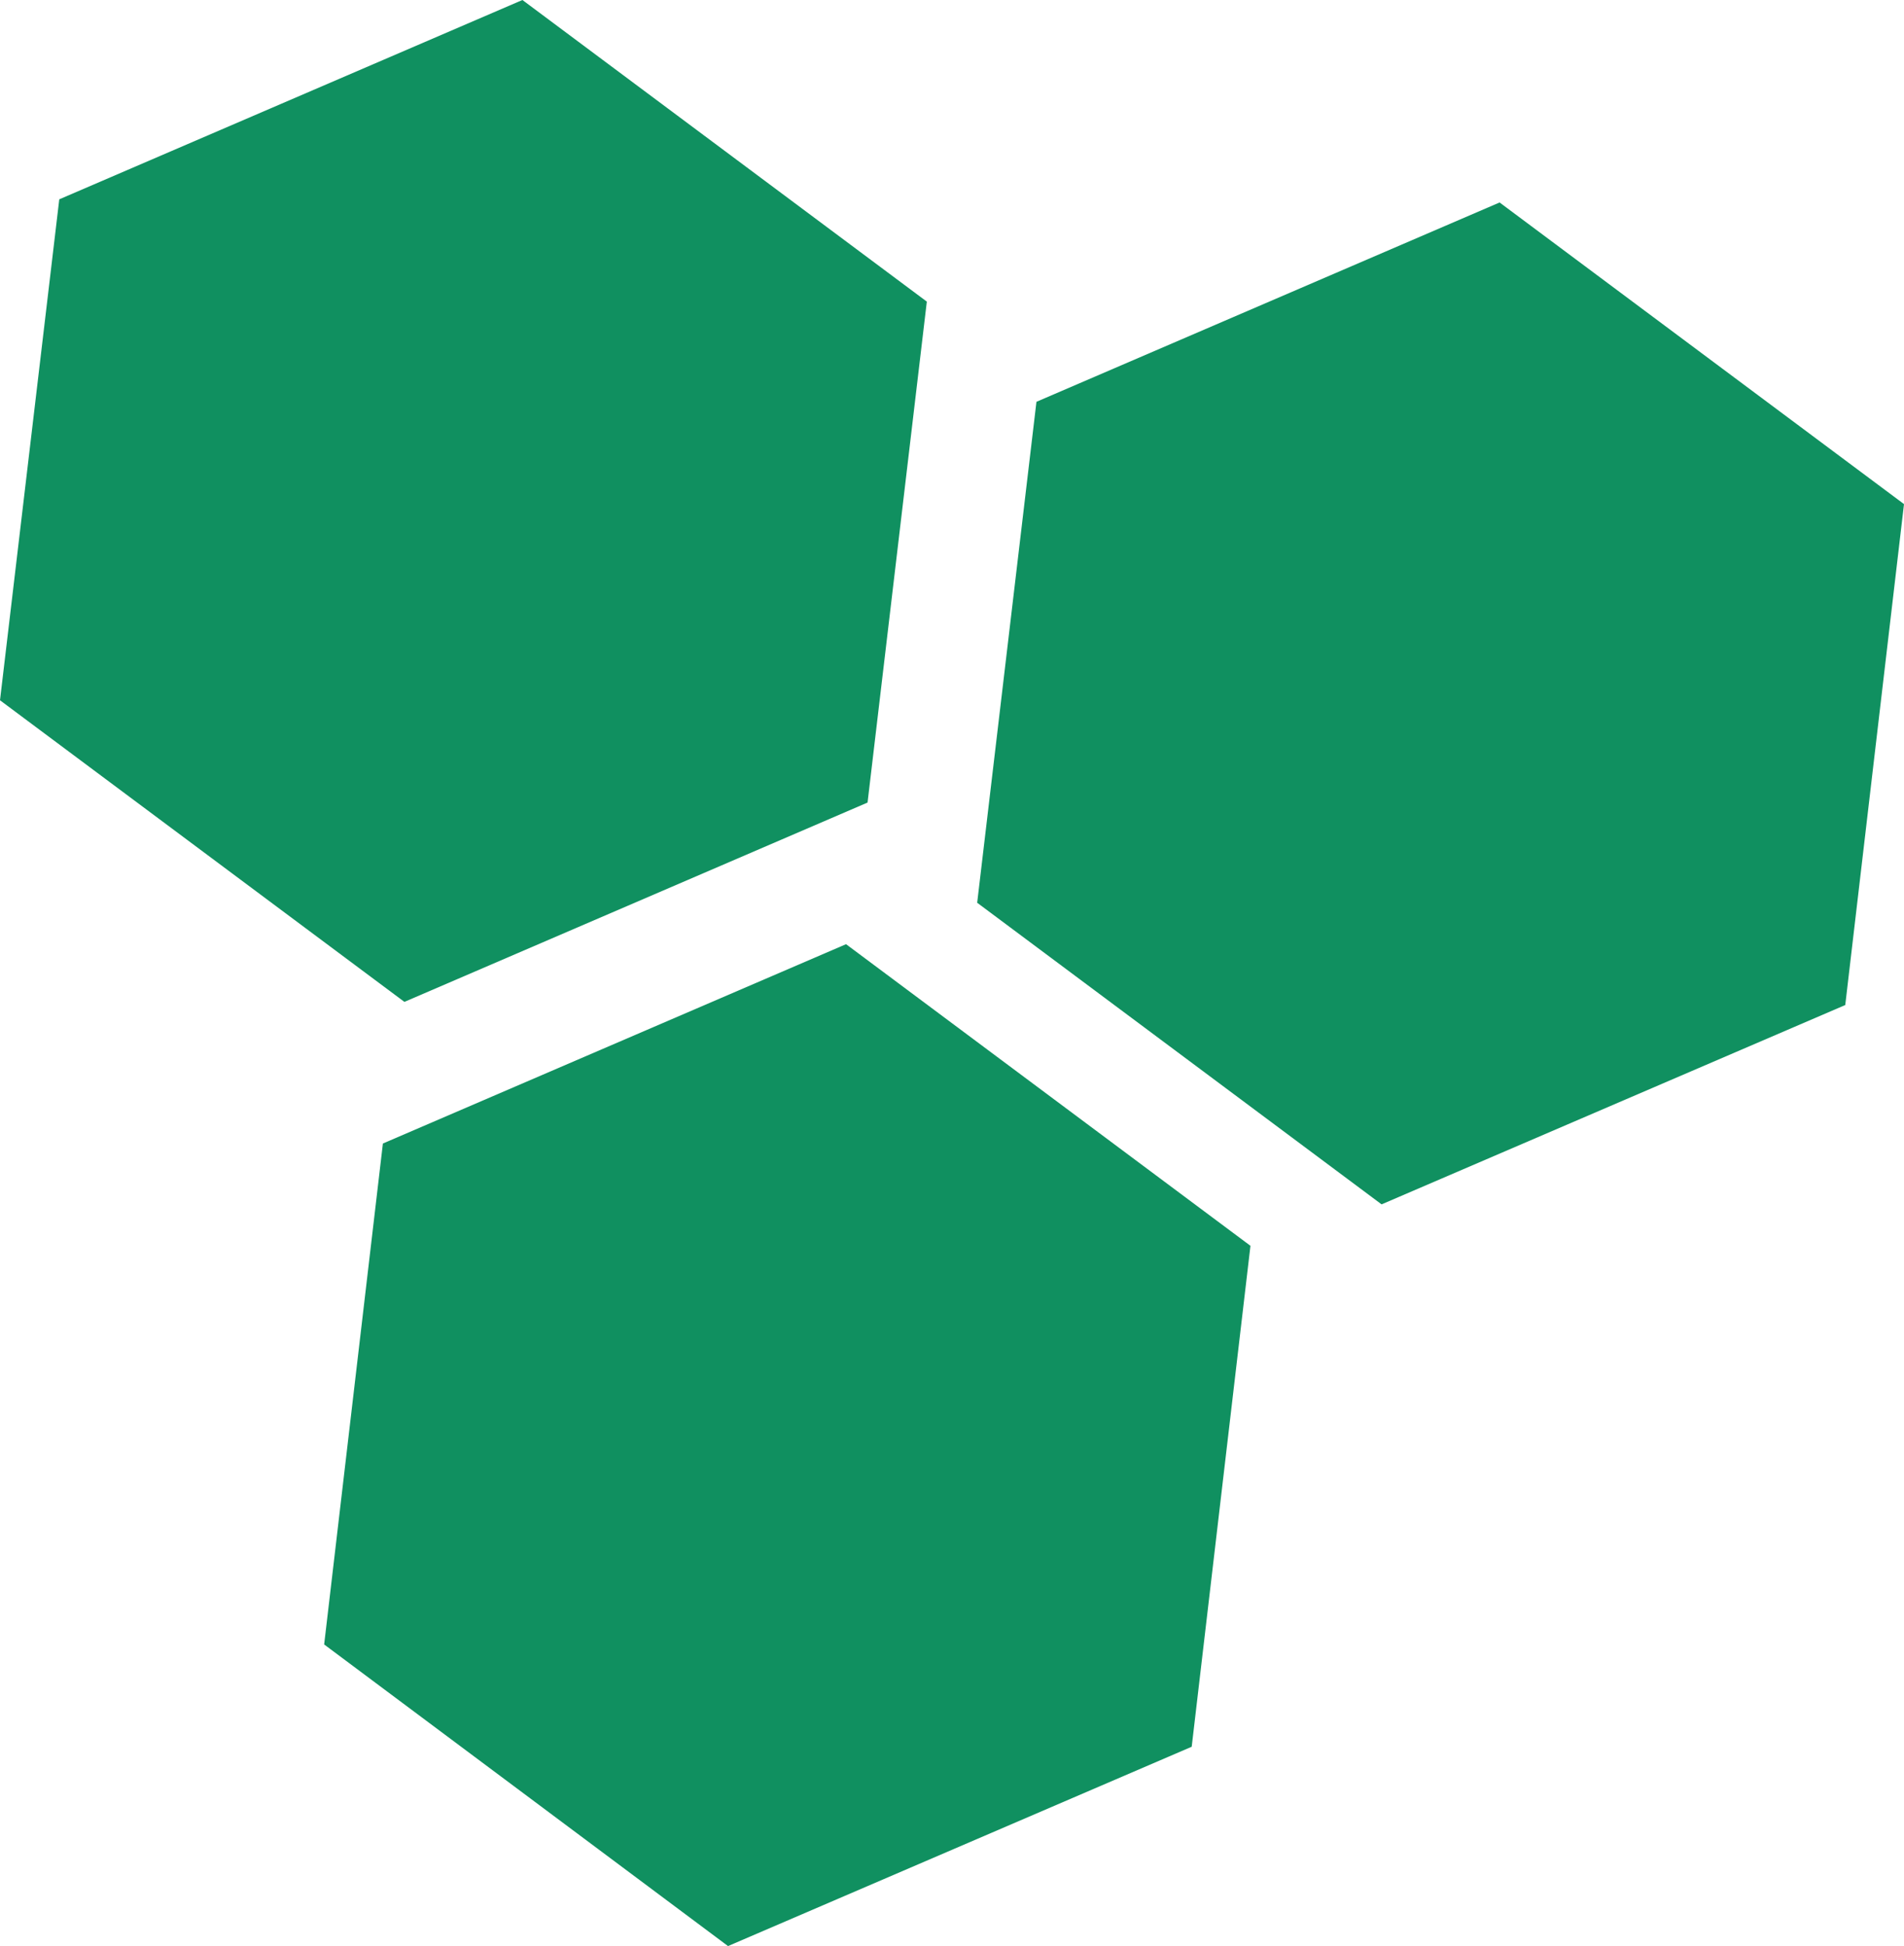
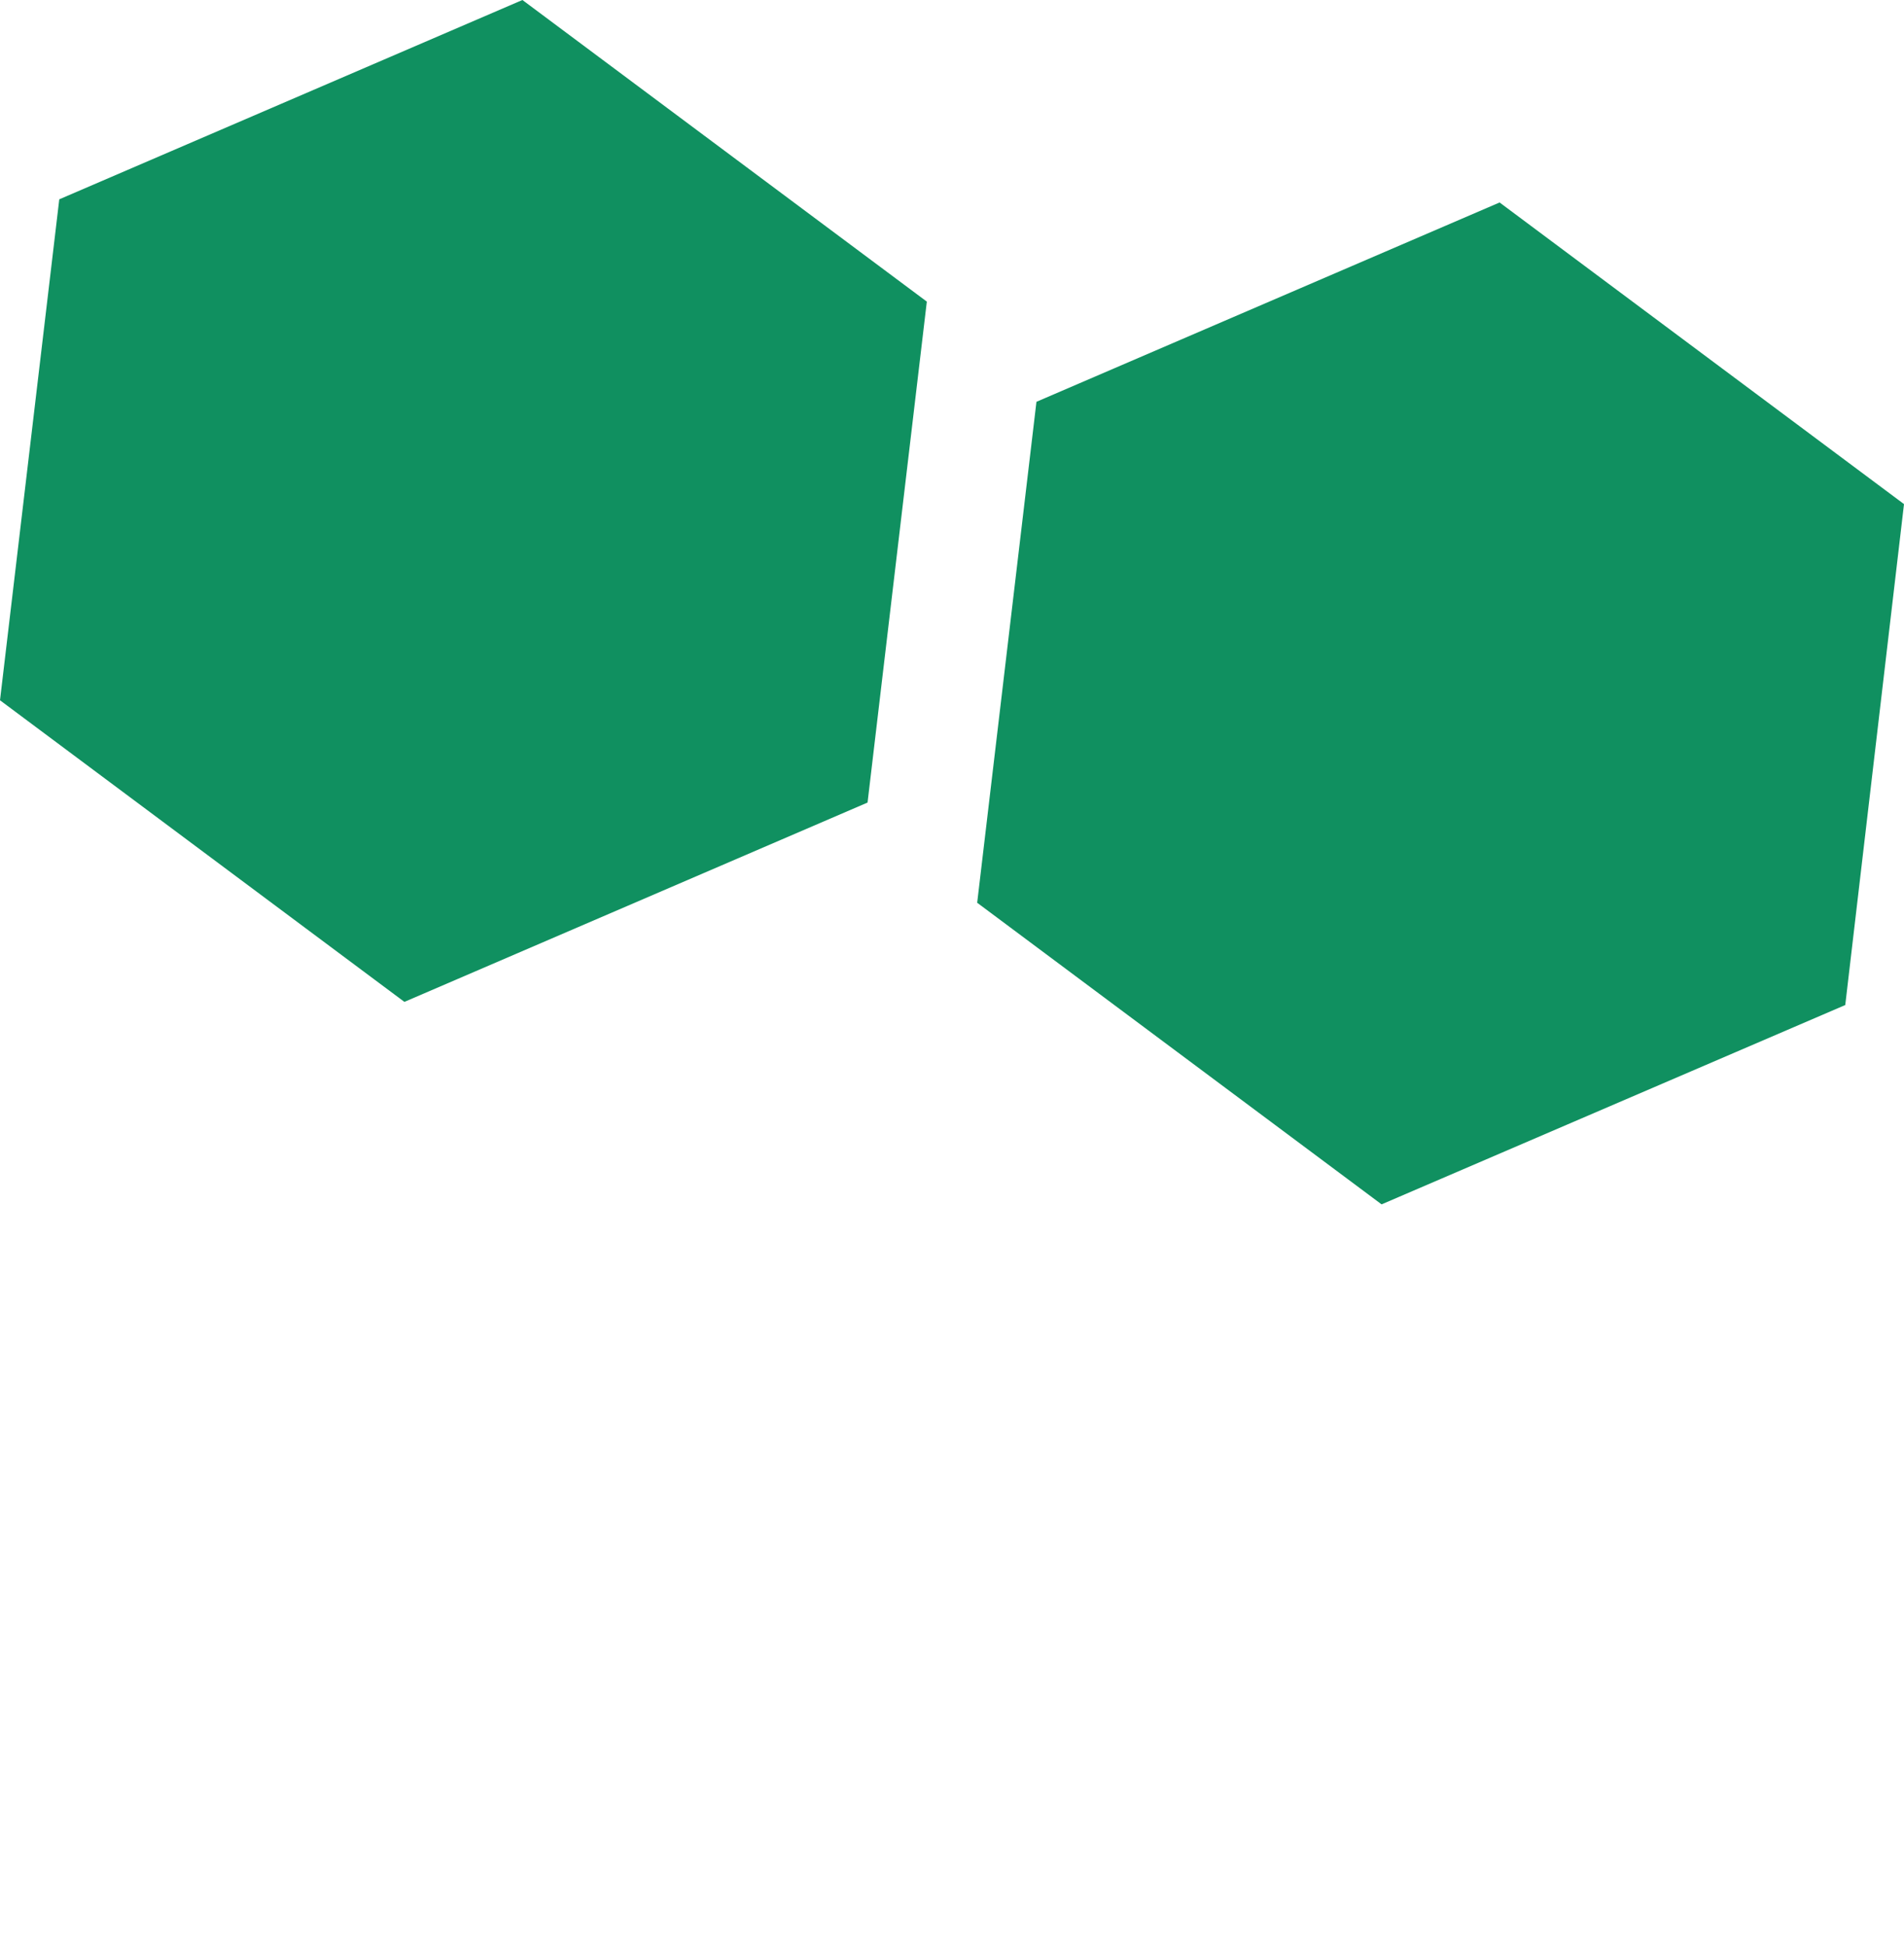
<svg xmlns="http://www.w3.org/2000/svg" id="Layer_2" data-name="Layer 2" viewBox="0 0 36.3 37.1">
  <defs>
    <style>
      .cls-1 {
        fill: #109060;
      }
    </style>
  </defs>
  <g id="Layer_1-2" data-name="Layer 1">
    <g>
      <polygon class="cls-1" points="16.54 15.3 17.67 5.75 9.96 0 1.13 3.8 0 13.35 7.71 19.1 16.54 15.3" />
-       <polygon class="cls-1" points="22.72 33.3 23.84 23.75 16.13 18 7.3 21.8 6.18 31.35 13.88 37.1 22.72 33.3" />
      <polygon class="cls-1" points="35.18 19.16 36.3 9.61 28.59 3.86 19.76 7.66 18.63 17.21 26.34 22.96 35.18 19.16" />
    </g>
  </g>
</svg>